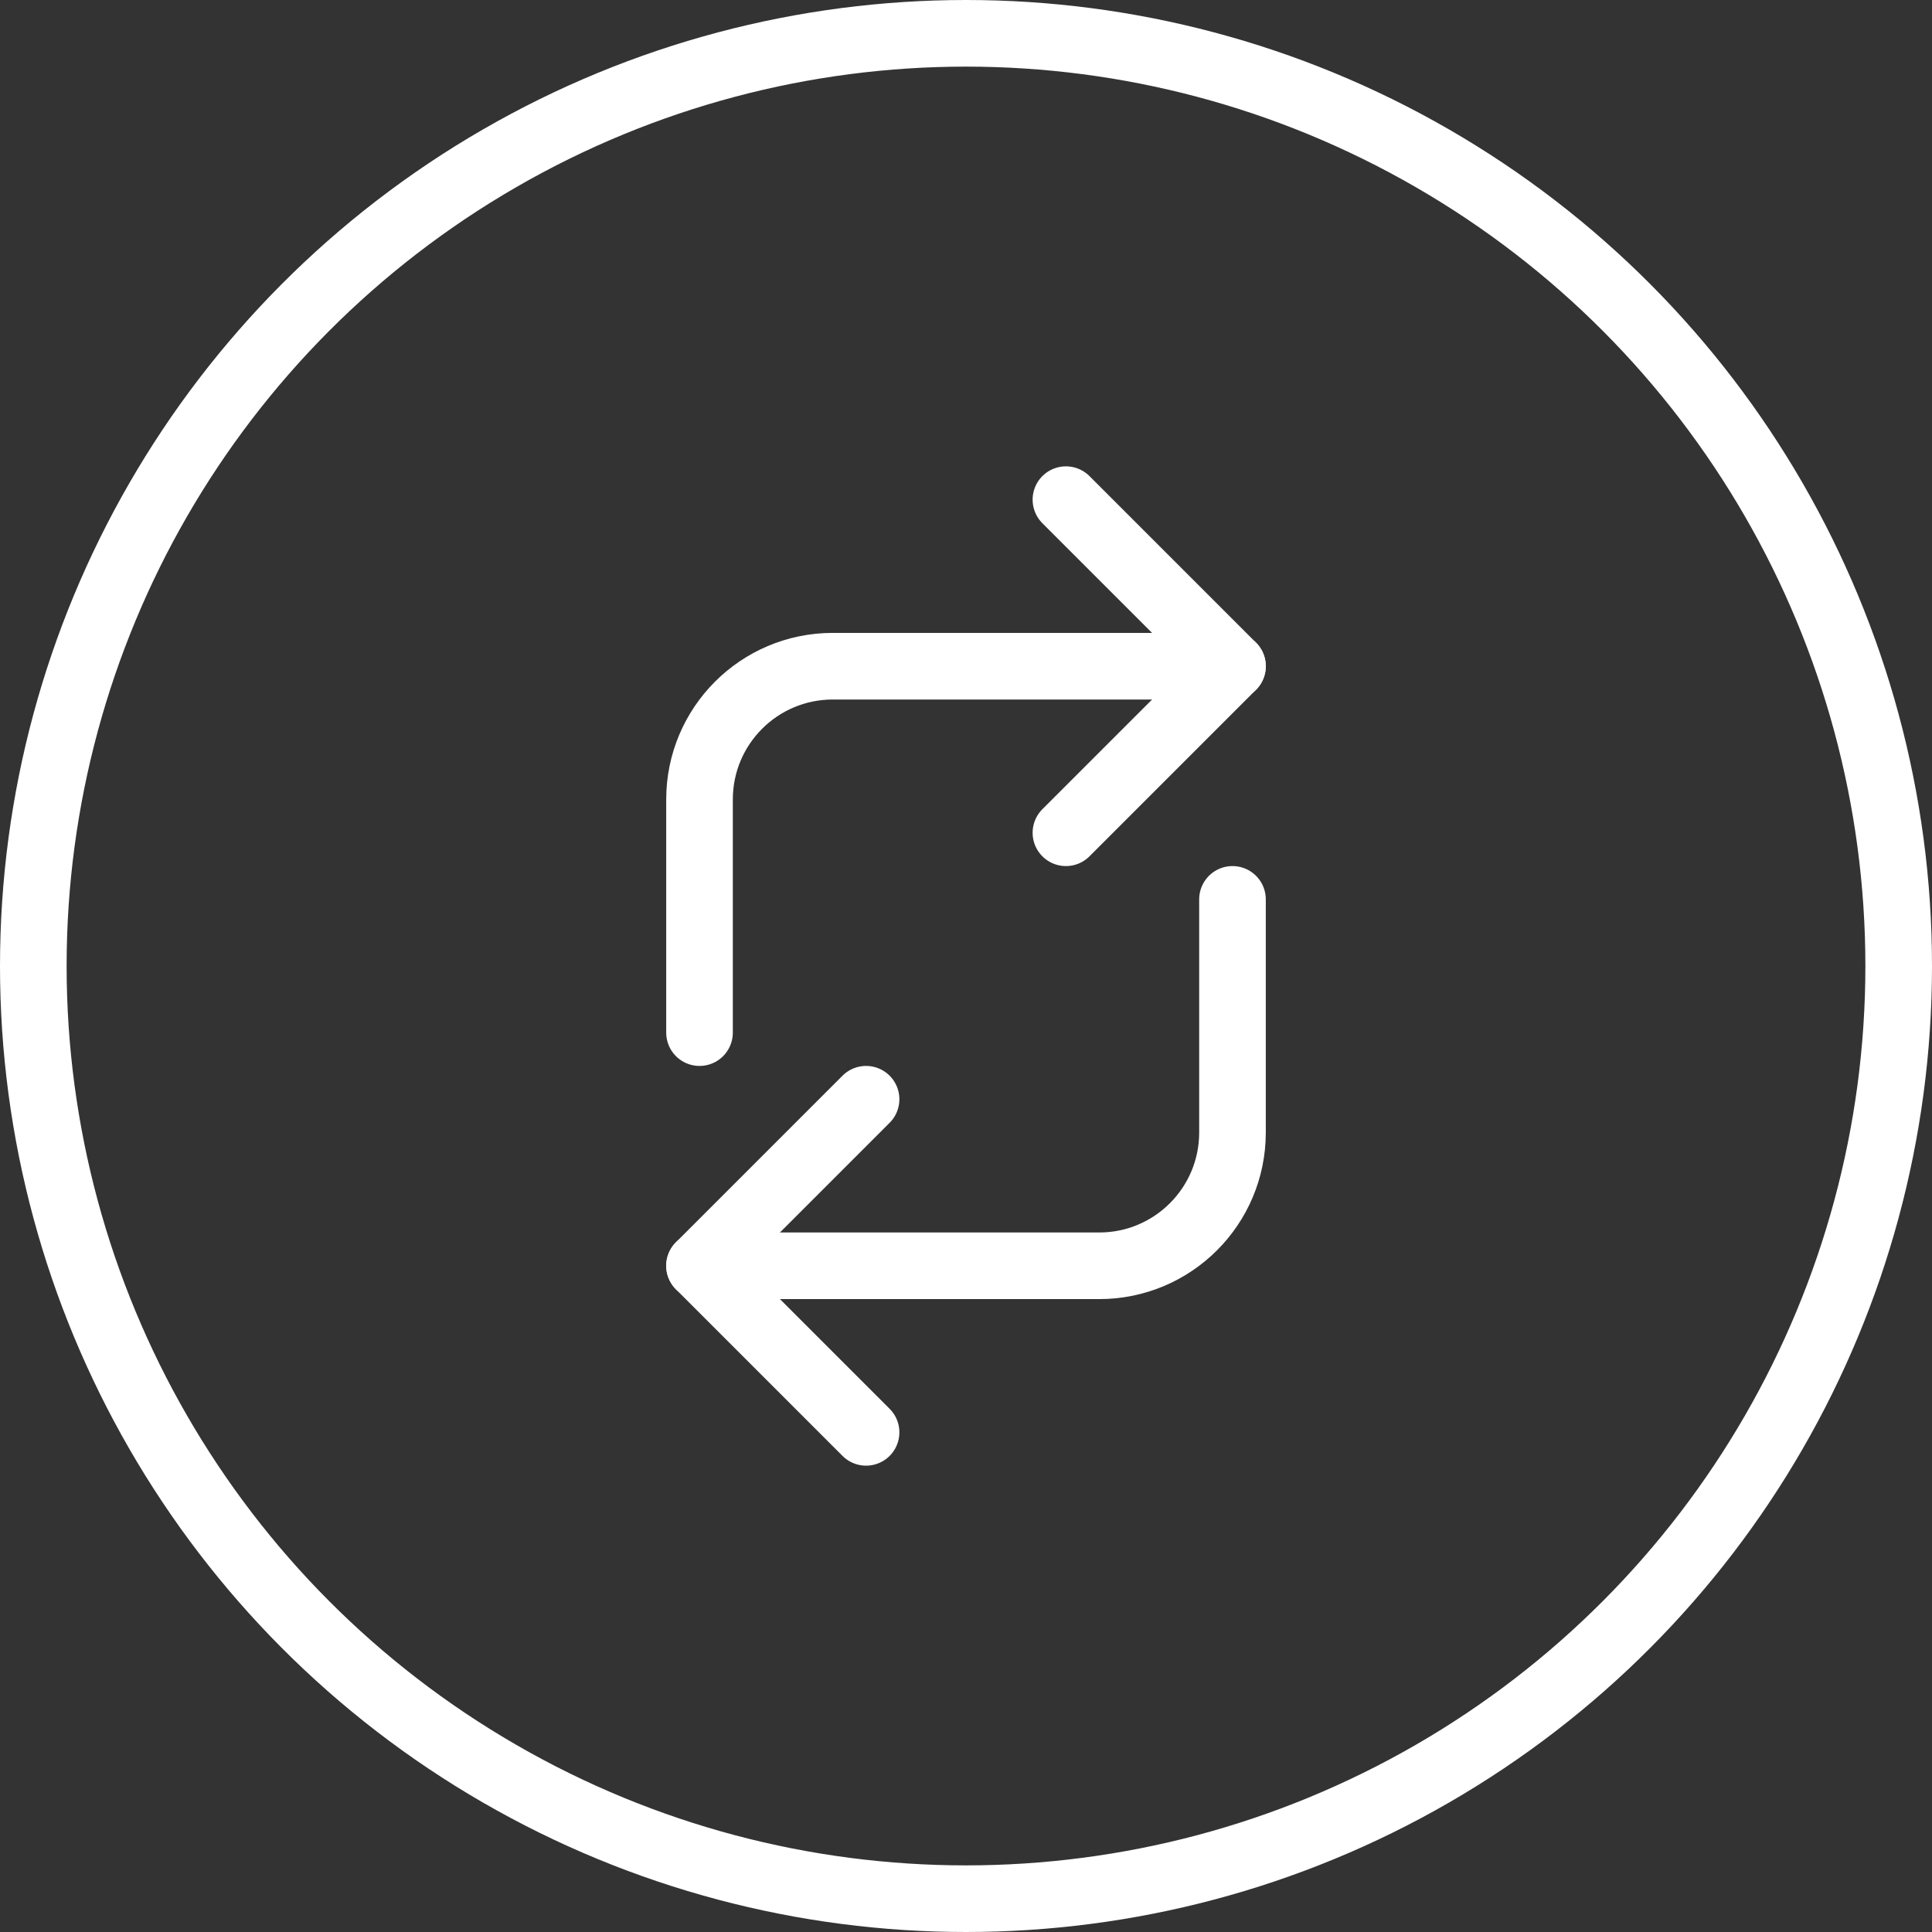
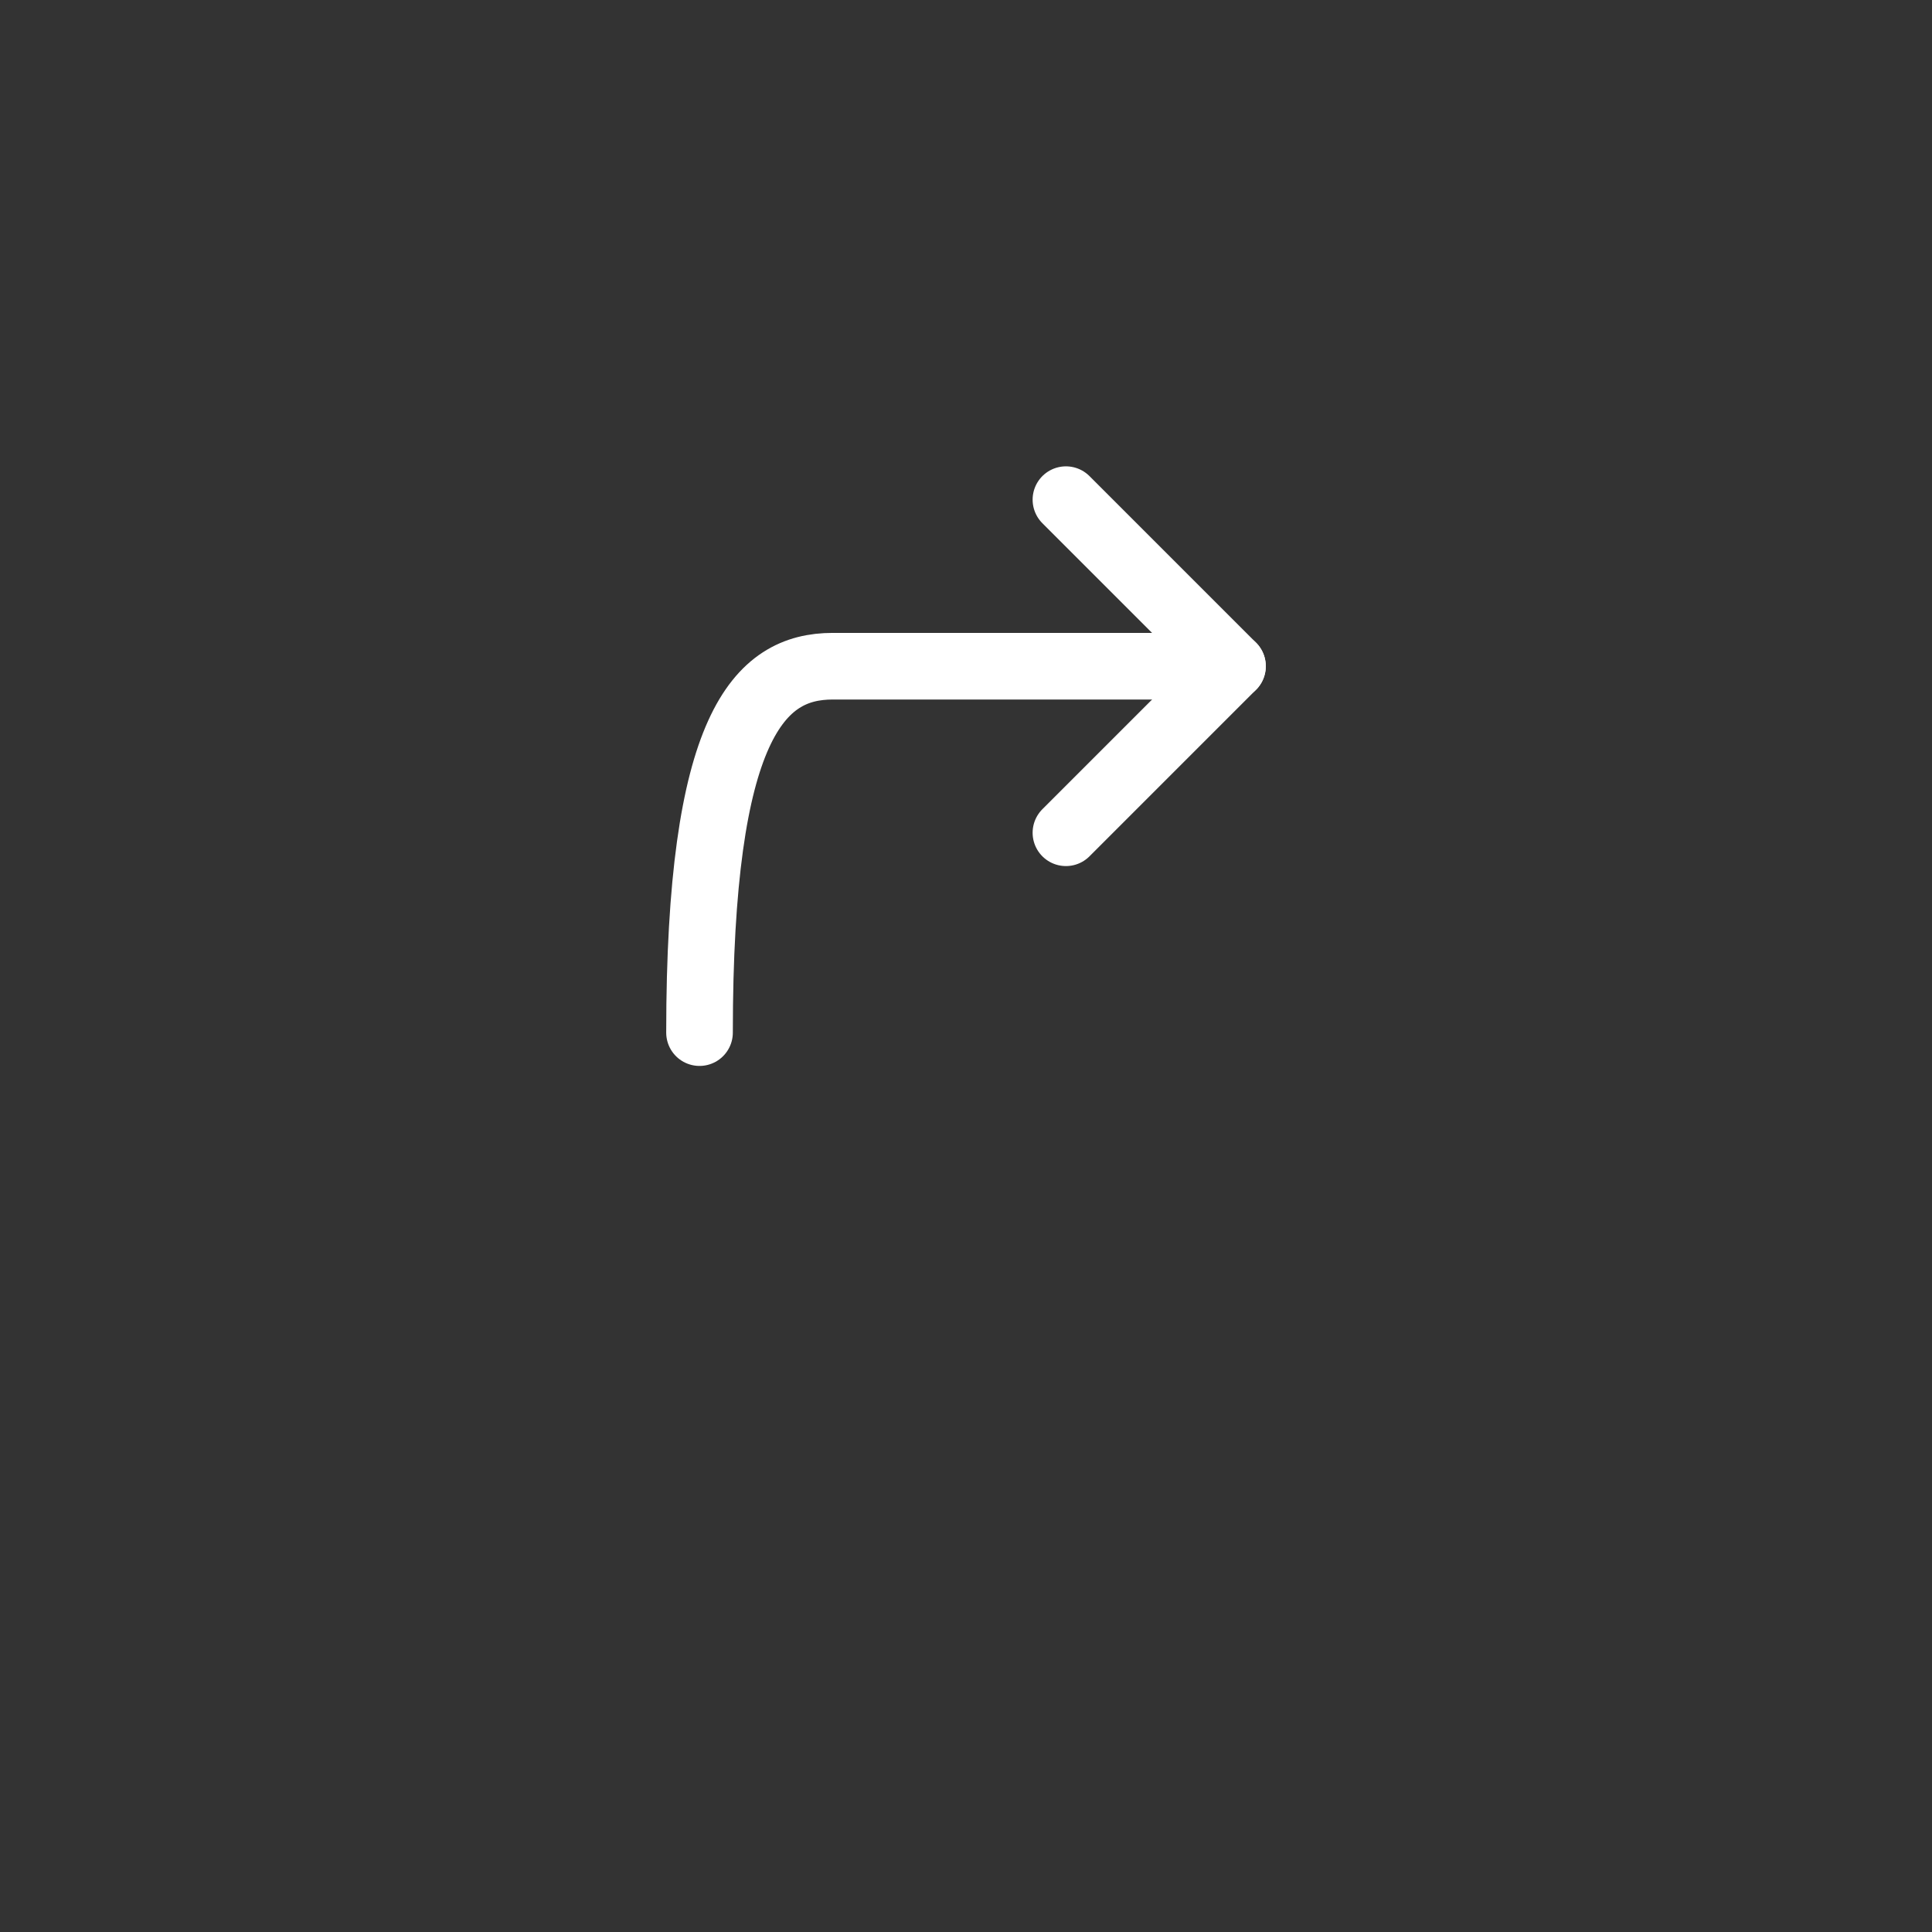
<svg xmlns="http://www.w3.org/2000/svg" width="58px" height="58px" viewBox="0 0 58 58" version="1.1">
  <rect x="0" y="0" width="58" height="58" fill="#333333" stroke="none" />
  <title>flip</title>
  <desc>Created with Sketch.</desc>
  <g id="Page-1" stroke="none" stroke-width="1" fill="none" fill-rule="evenodd">
    <g id="answer-calll" transform="translate(-32, -522)" stroke="#FFFFFF" stroke-width="2">
      <g id="flip" transform="translate(33, 523)">
        <g id="add">
-           <circle id="Oval-11" cx="28" cy="28" r="28" />
-         </g>
+           </g>
        <g id="Group-2" transform="translate(20, 14)" stroke-linecap="round" stroke-linejoin="round">
          <g id="corner-down-left" transform="translate(0, 12)">
-             <polyline id="Shape" points="5 6 0 11 5 16" />
-             <path d="M16,0 L16,7 C16,9.209 14.209,11 12,11 L0,11" id="Shape" />
-           </g>
+             </g>
          <g id="corner-up-right">
            <polyline id="Shape" points="11 10 16 5 11 0" />
-             <path d="M0,16 L0,9 C0,6.791 1.791,5 4,5 L16,5" id="Shape" />
+             <path d="M0,16 C0,6.791 1.791,5 4,5 L16,5" id="Shape" />
          </g>
        </g>
      </g>
    </g>
  </g>
</svg>